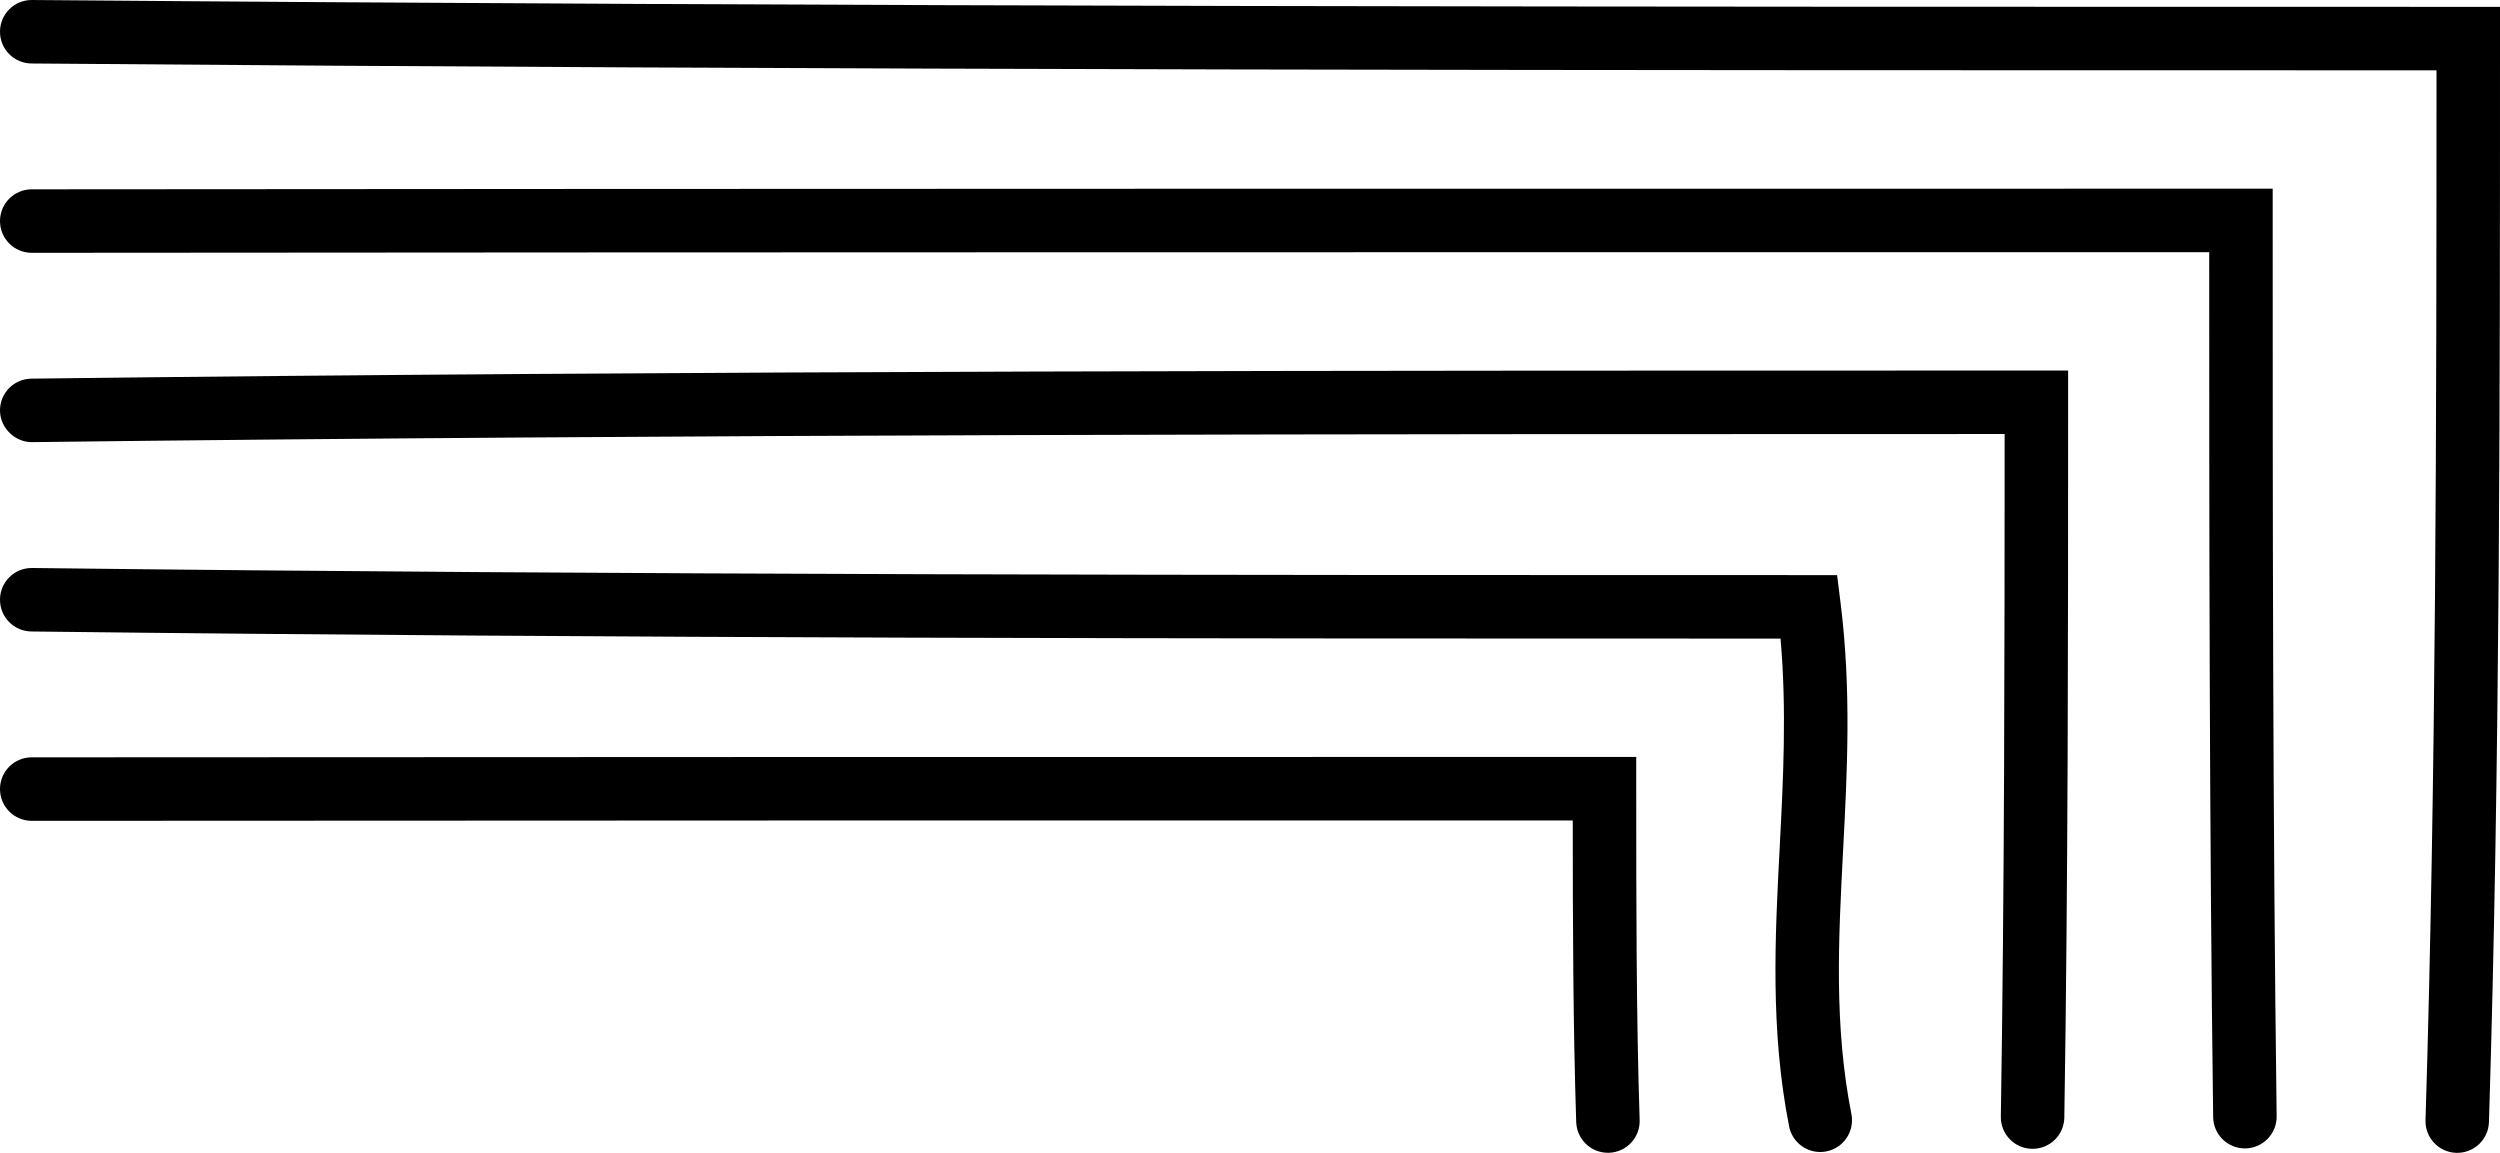
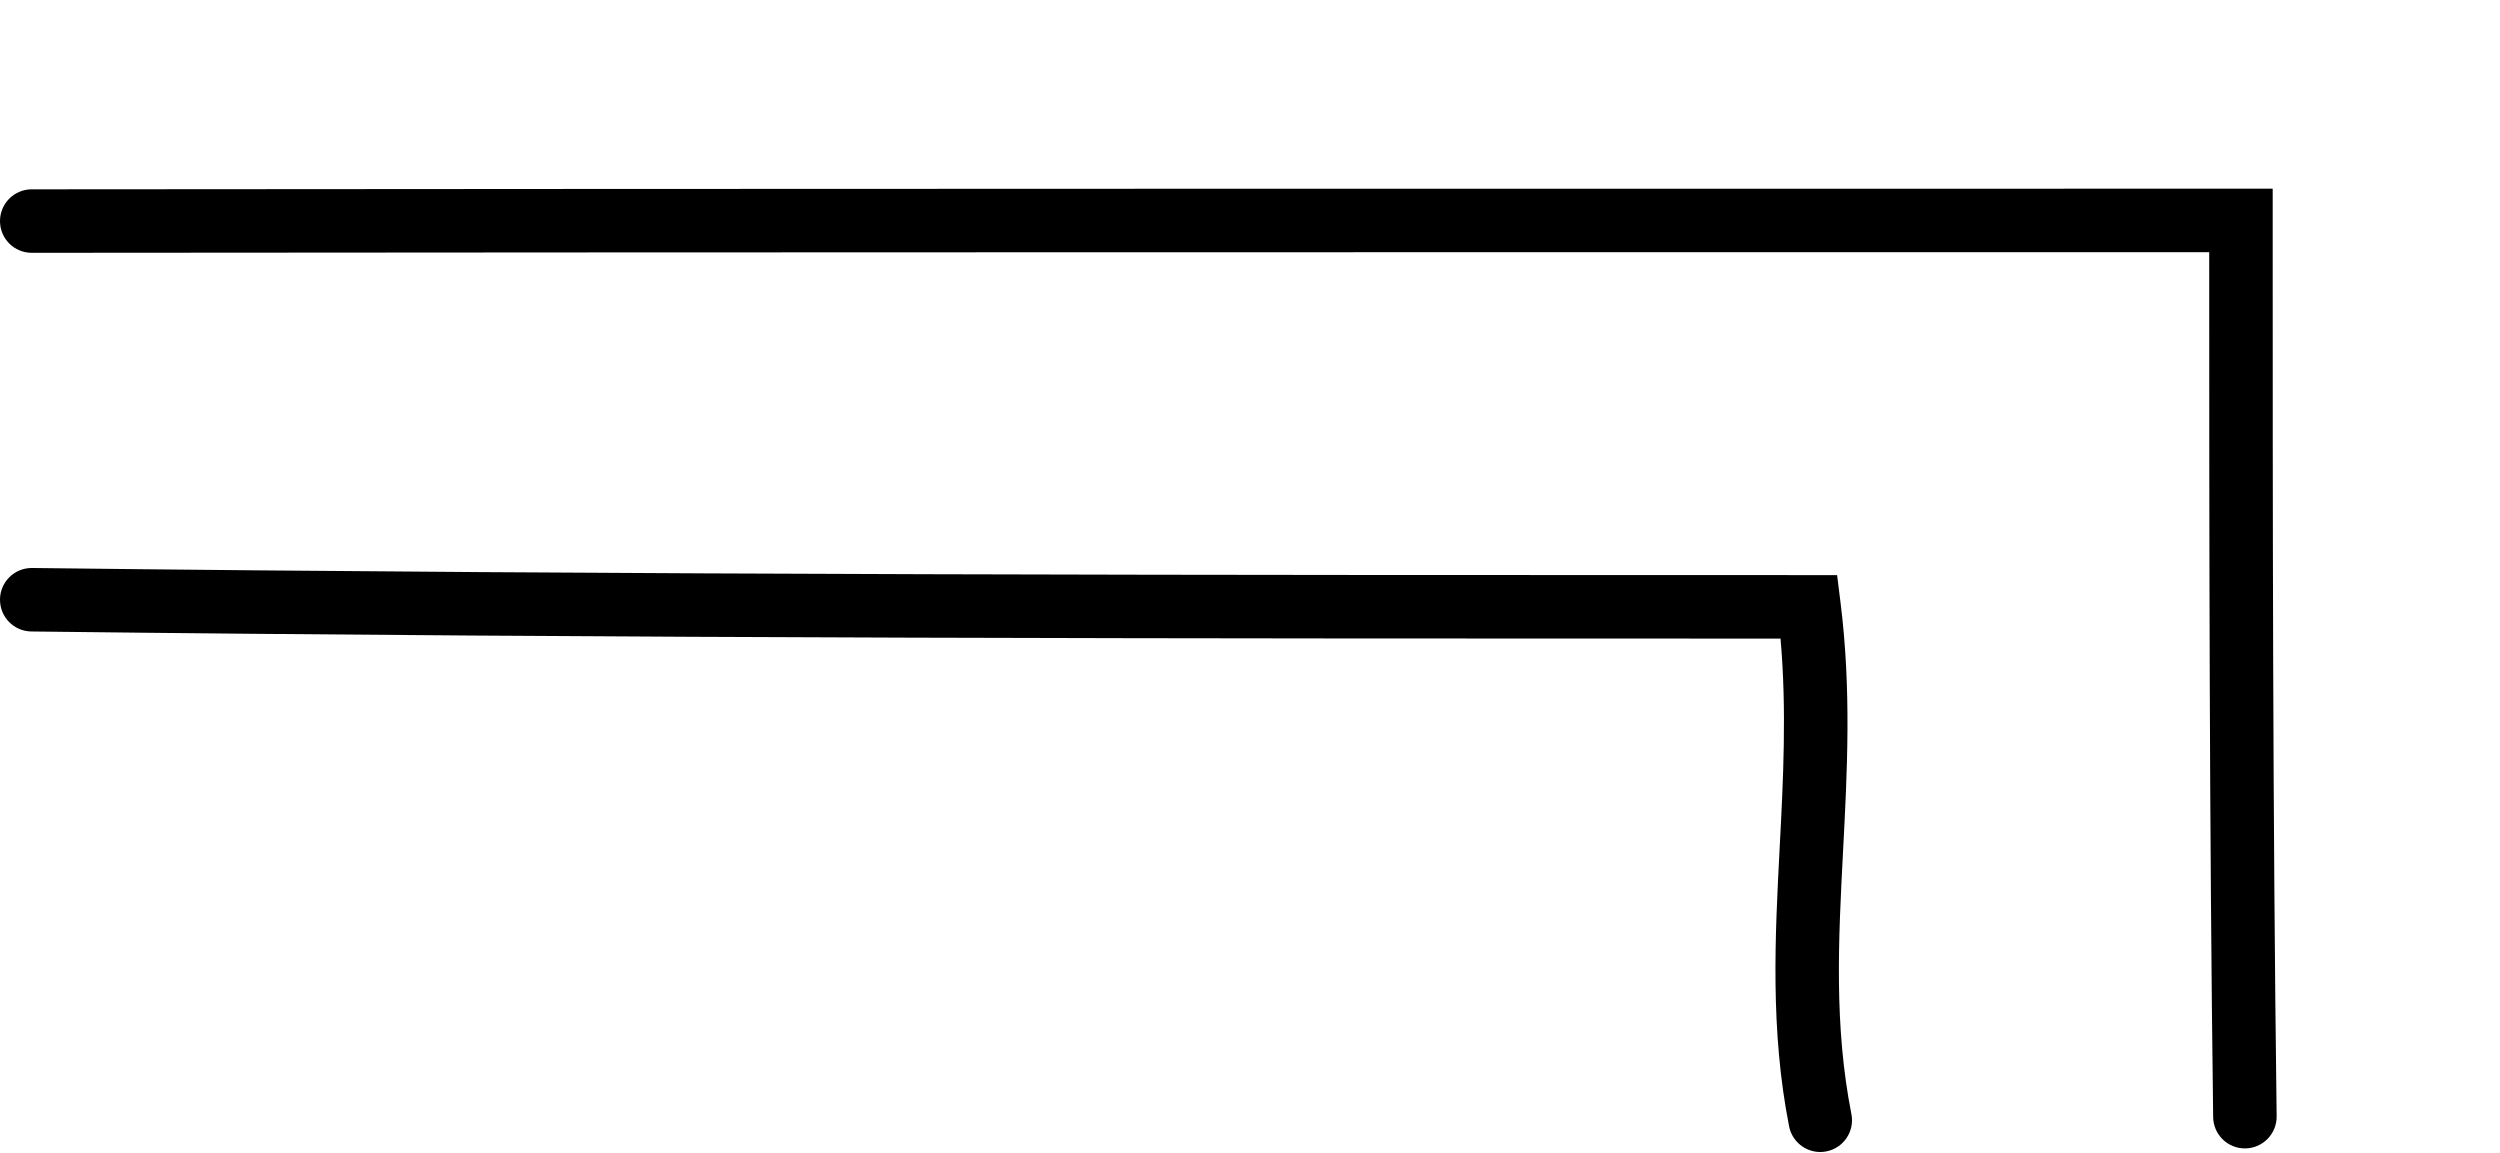
<svg xmlns="http://www.w3.org/2000/svg" style="isolation:isolate" viewBox="558.896 24.641 109.984 50.719" width="109.984pt" height="50.719pt">
  <g>
-     <path d=" M 666.999 75.359 C 666.984 75.359 666.97 75.359 666.955 75.359 C 666.184 75.335 665.578 74.69 665.603 73.919 C 666.072 58.779 666.086 43.021 666.087 27.735 C 630.088 27.735 596.016 27.731 560.28 27.434 C 559.509 27.427 558.889 26.797 558.896 26.025 C 558.901 25.258 559.526 24.641 560.292 24.641 C 560.296 24.641 560.3 24.641 560.304 24.641 C 596.489 24.942 630.974 24.942 667.483 24.942 L 668.88 24.942 L 668.88 26.338 C 668.88 42.081 668.88 58.36 668.394 74.006 C 668.37 74.763 667.75 75.359 666.999 75.359 Z " fill="rgb(0,0,0)" />
    <path d=" M 657.657 75.164 C 656.894 75.164 656.271 74.551 656.261 73.786 C 656.093 60.836 656.087 48.087 656.087 35.735 C 624.523 35.735 592.017 35.735 560.293 35.763 L 560.292 35.763 C 559.521 35.763 558.896 35.139 558.896 34.368 C 558.895 33.597 559.52 32.971 560.291 32.97 C 592.482 32.942 625.483 32.942 657.483 32.942 L 658.88 32.942 L 658.88 34.338 C 658.88 47.116 658.88 60.329 659.054 73.75 C 659.063 74.521 658.446 75.154 657.676 75.164 C 657.669 75.164 657.663 75.164 657.657 75.164 Z " fill="rgb(0,0,0)" />
-     <path d=" M 648.316 75.182 C 648.31 75.182 648.302 75.182 648.294 75.182 C 647.522 75.17 646.907 74.535 646.92 73.763 C 647.079 63.818 647.086 53.224 647.087 43.735 C 618.52 43.735 589.023 43.741 560.31 44.092 C 559.578 44.106 558.905 43.484 558.896 42.713 C 558.886 41.941 559.504 41.309 560.274 41.299 C 589.475 40.942 619.473 40.942 648.483 40.942 L 649.88 40.942 L 649.88 42.338 C 649.88 52.187 649.88 63.35 649.713 73.808 C 649.7 74.572 649.078 75.182 648.316 75.182 Z " fill="rgb(0,0,0)" />
    <path d=" M 638.974 75.322 C 638.32 75.322 637.736 74.86 637.605 74.194 C 636.772 69.96 636.985 65.872 637.191 61.919 C 637.346 58.95 637.505 55.892 637.228 52.735 C 612.049 52.735 586.047 52.73 560.275 52.422 C 559.504 52.413 558.887 51.78 558.896 51.009 C 558.904 50.243 559.528 49.629 560.292 49.629 C 560.297 49.629 560.303 49.629 560.309 49.629 C 586.492 49.942 612.923 49.942 638.483 49.942 L 639.717 49.942 L 639.869 51.165 C 640.349 55.002 640.162 58.592 639.98 62.065 C 639.774 66.022 639.58 69.76 640.346 73.655 C 640.495 74.412 640.002 75.147 639.245 75.295 C 639.154 75.313 639.063 75.322 638.974 75.322 Z " fill="rgb(0,0,0)" />
-     <path d=" M 629.634 75.356 C 628.884 75.356 628.264 74.761 628.239 74.005 C 628.102 69.799 628.088 65.222 628.087 60.735 C 605.553 60.735 583.014 60.735 560.293 60.752 L 560.292 60.752 C 559.521 60.752 558.896 60.127 558.896 59.356 C 558.895 58.584 559.52 57.959 560.291 57.959 C 583.482 57.942 606.483 57.942 629.483 57.942 L 630.88 57.942 L 630.88 59.338 C 630.88 64.244 630.88 69.315 631.03 73.914 C 631.056 74.685 630.451 75.33 629.681 75.356 C 629.665 75.356 629.649 75.356 629.634 75.356 Z " fill="rgb(0,0,0)" />
  </g>
</svg>